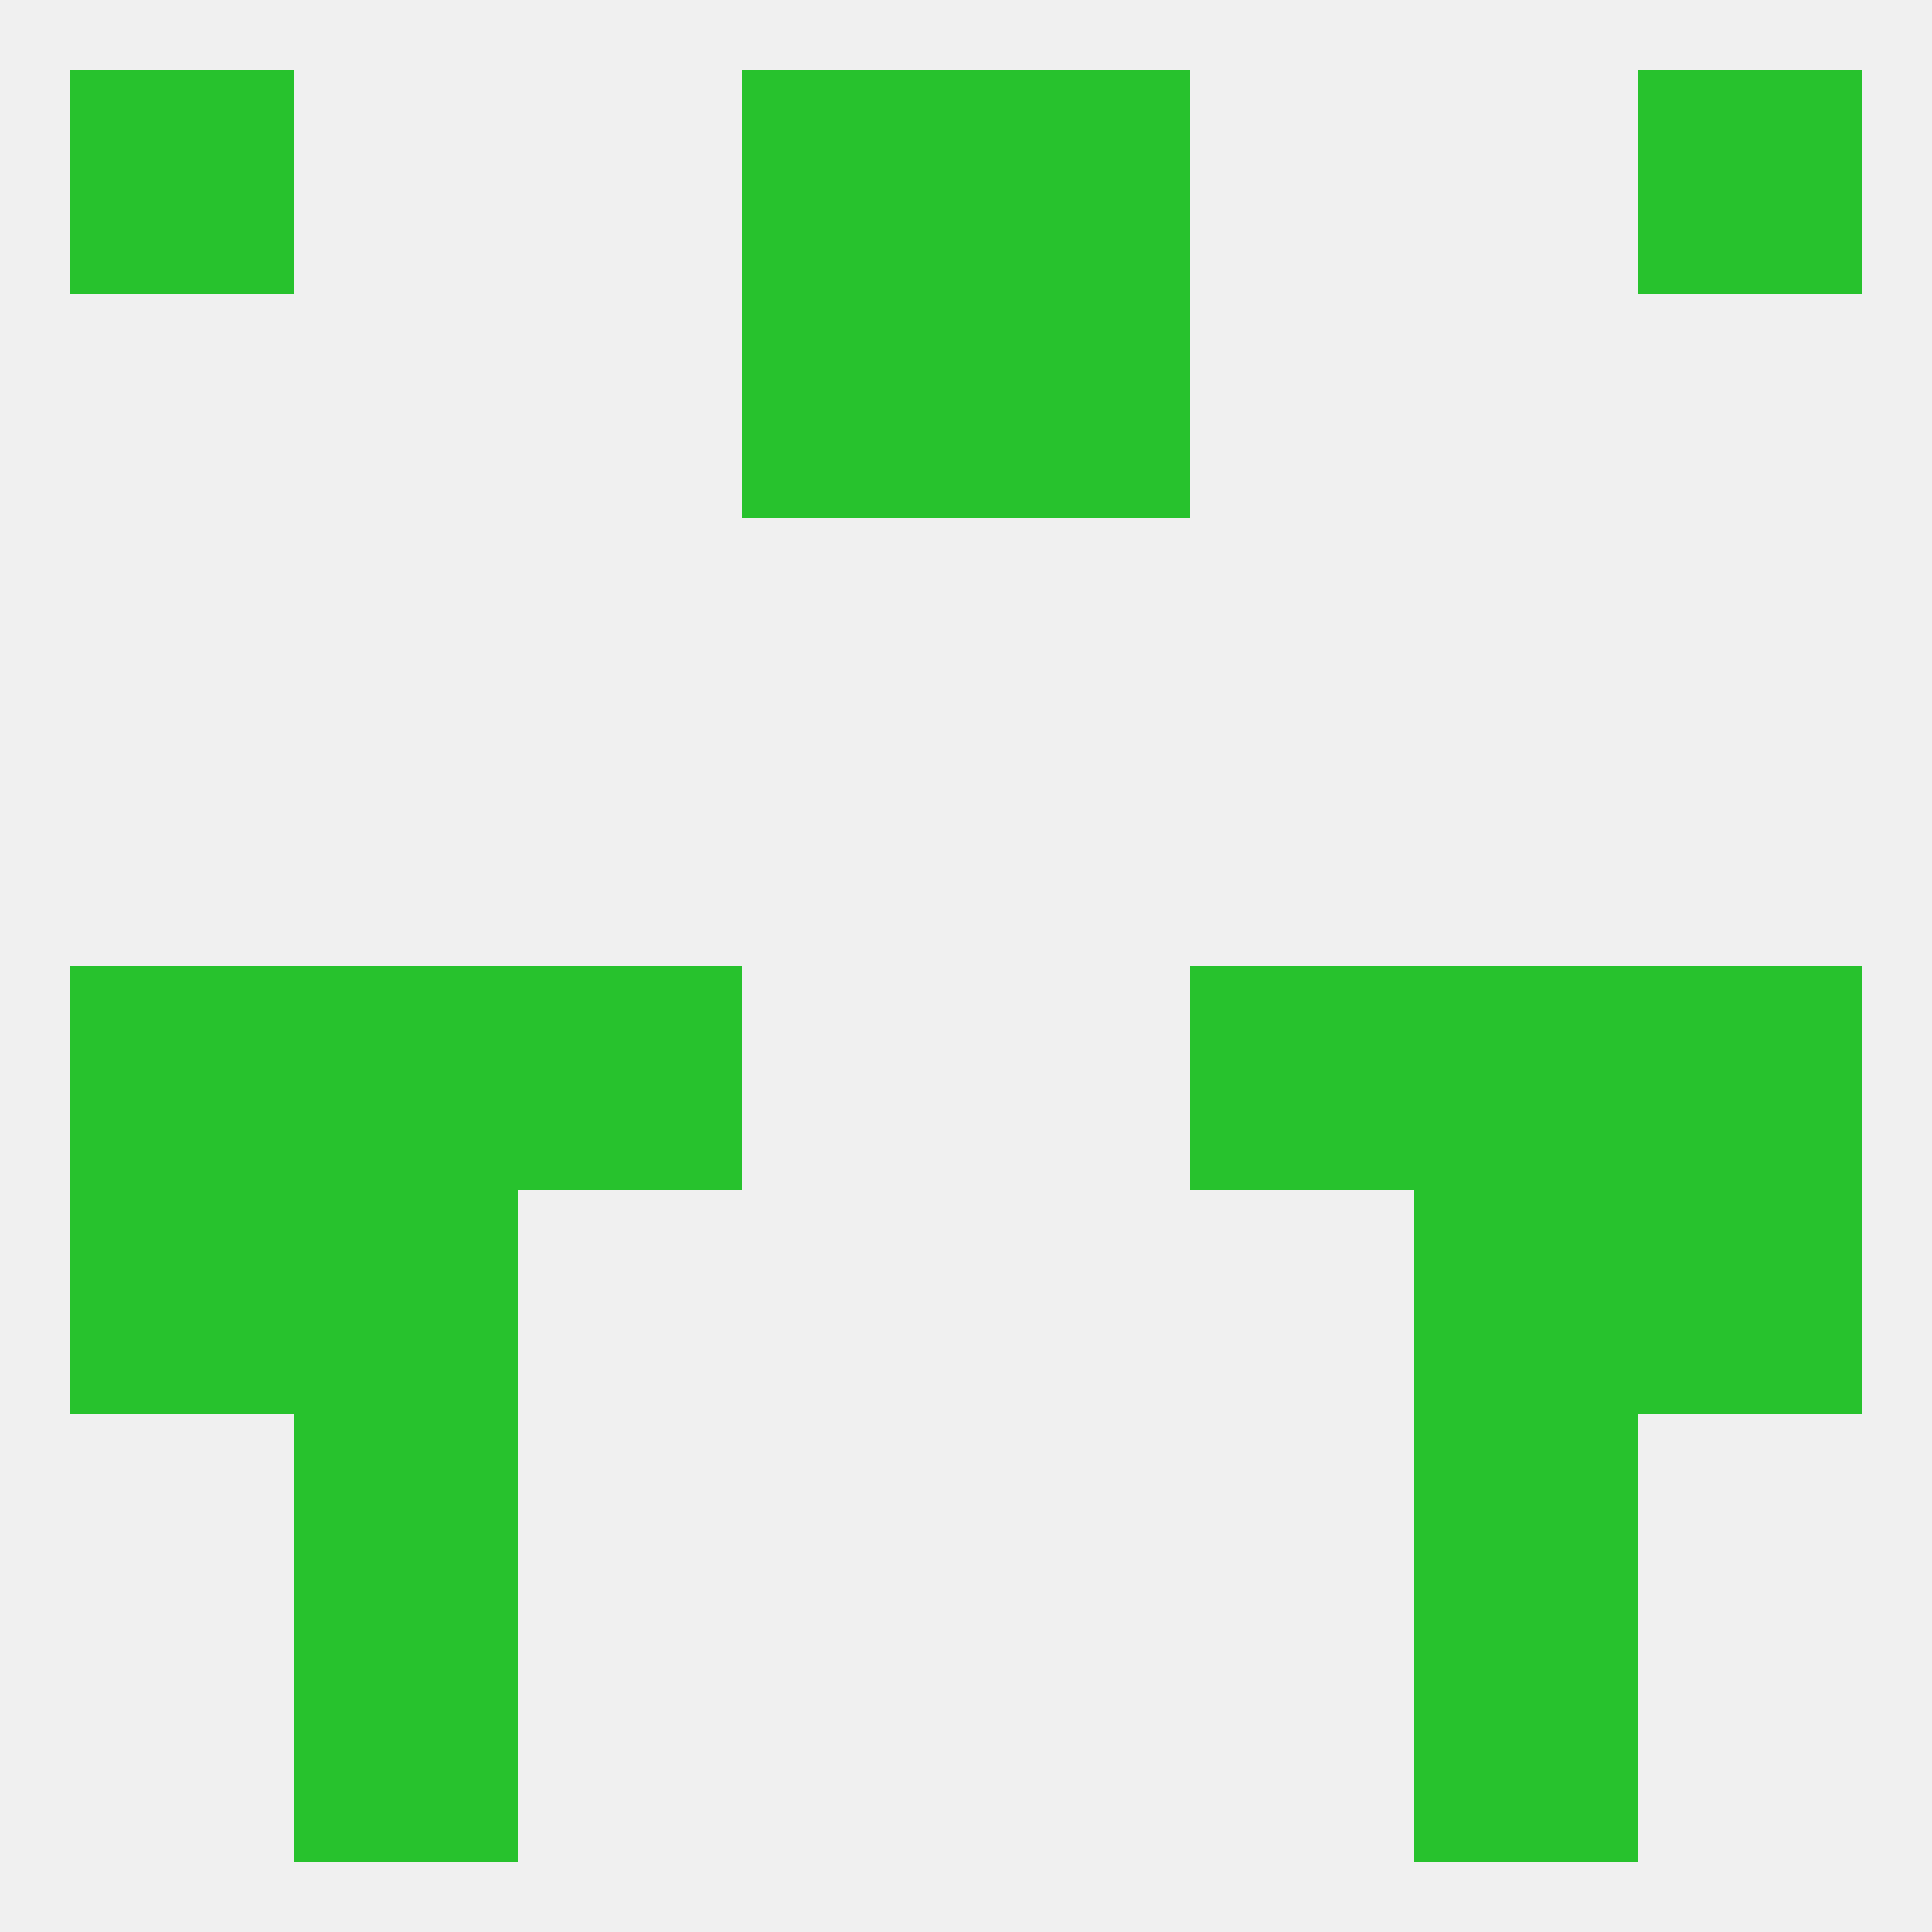
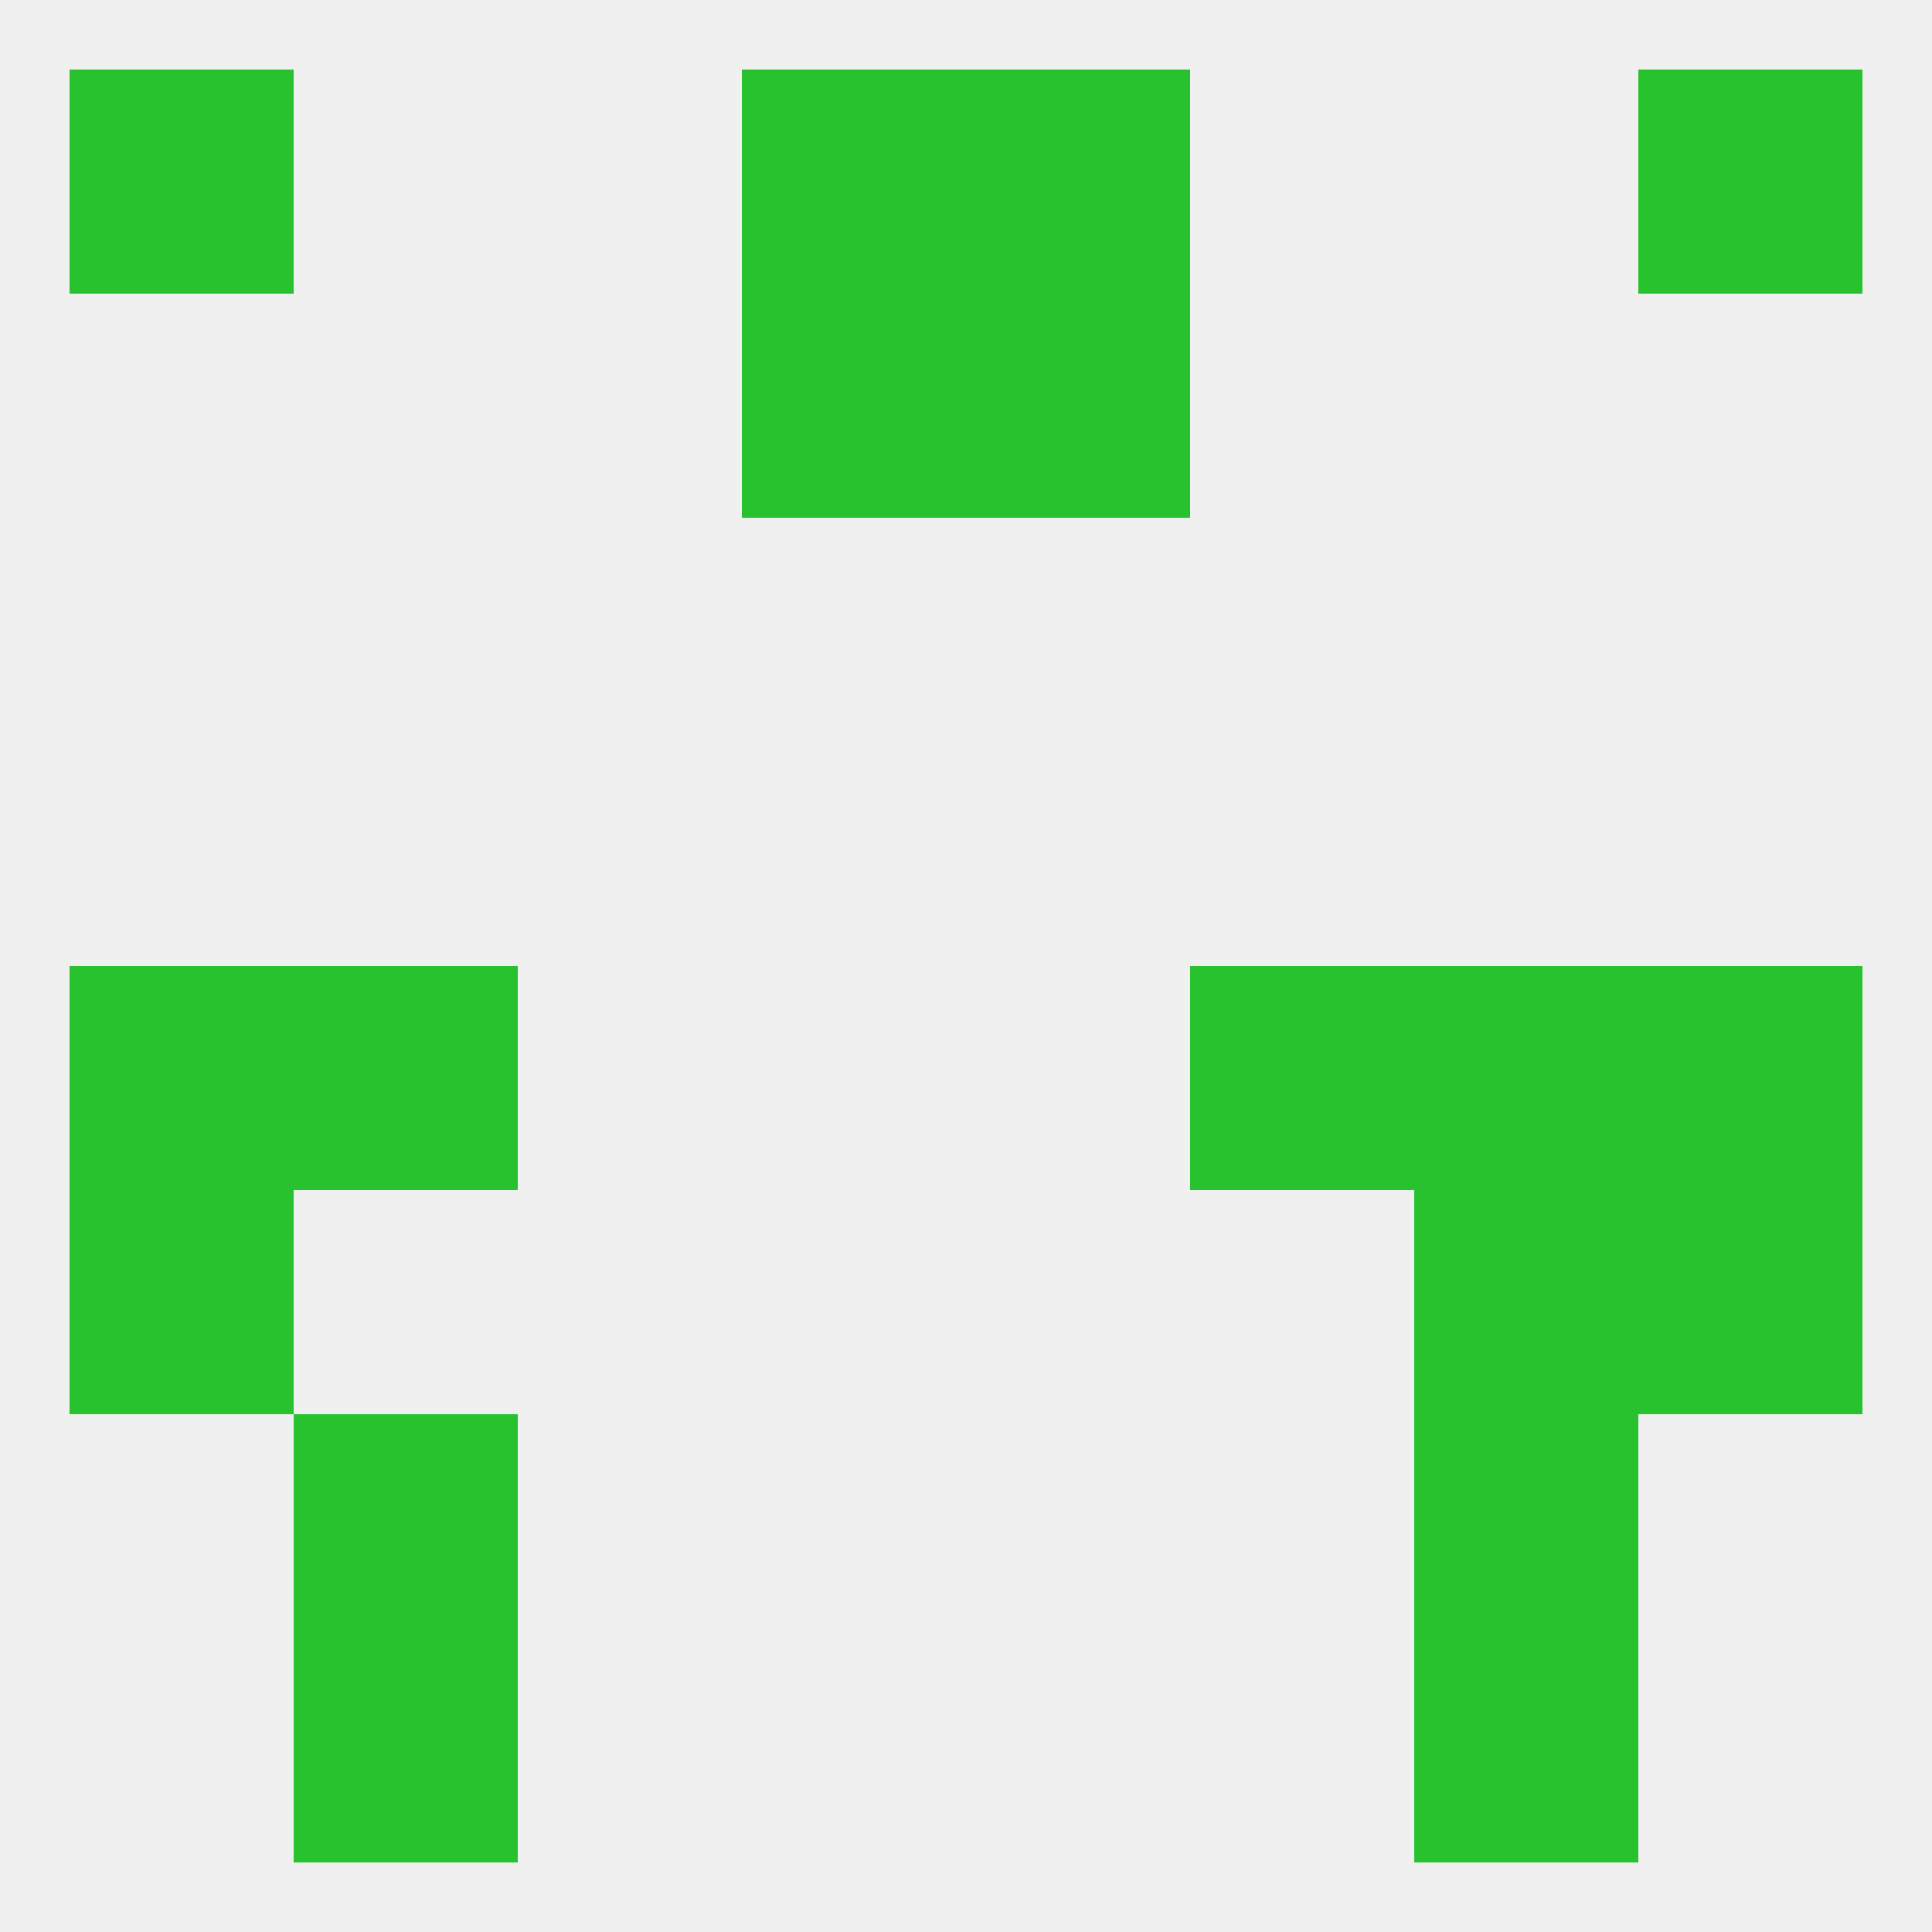
<svg xmlns="http://www.w3.org/2000/svg" version="1.1" baseprofile="full" width="250" height="250" viewBox="0 0 250 250">
  <rect width="100%" height="100%" fill="rgba(240,240,240,255)" />
  <rect x="38" y="212" width="29" height="29" fill="rgba(39,194,45,255)" />
  <rect x="183" y="212" width="29" height="29" fill="rgba(39,194,45,255)" />
  <rect x="9" y="9" width="29" height="29" fill="rgba(39,194,45,255)" />
  <rect x="212" y="9" width="29" height="29" fill="rgba(39,194,45,255)" />
  <rect x="96" y="9" width="29" height="29" fill="rgba(39,194,45,255)" />
  <rect x="125" y="9" width="29" height="29" fill="rgba(39,194,45,255)" />
  <rect x="96" y="38" width="29" height="29" fill="rgba(39,194,45,255)" />
  <rect x="125" y="38" width="29" height="29" fill="rgba(39,194,45,255)" />
  <rect x="9" y="125" width="29" height="29" fill="rgba(39,194,45,255)" />
  <rect x="212" y="125" width="29" height="29" fill="rgba(39,194,45,255)" />
-   <rect x="67" y="125" width="29" height="29" fill="rgba(39,194,45,255)" />
  <rect x="154" y="125" width="29" height="29" fill="rgba(39,194,45,255)" />
  <rect x="38" y="125" width="29" height="29" fill="rgba(39,194,45,255)" />
  <rect x="183" y="125" width="29" height="29" fill="rgba(39,194,45,255)" />
  <rect x="183" y="154" width="29" height="29" fill="rgba(39,194,45,255)" />
  <rect x="9" y="154" width="29" height="29" fill="rgba(39,194,45,255)" />
  <rect x="212" y="154" width="29" height="29" fill="rgba(39,194,45,255)" />
-   <rect x="38" y="154" width="29" height="29" fill="rgba(39,194,45,255)" />
  <rect x="183" y="183" width="29" height="29" fill="rgba(39,194,45,255)" />
  <rect x="38" y="183" width="29" height="29" fill="rgba(39,194,45,255)" />
</svg>